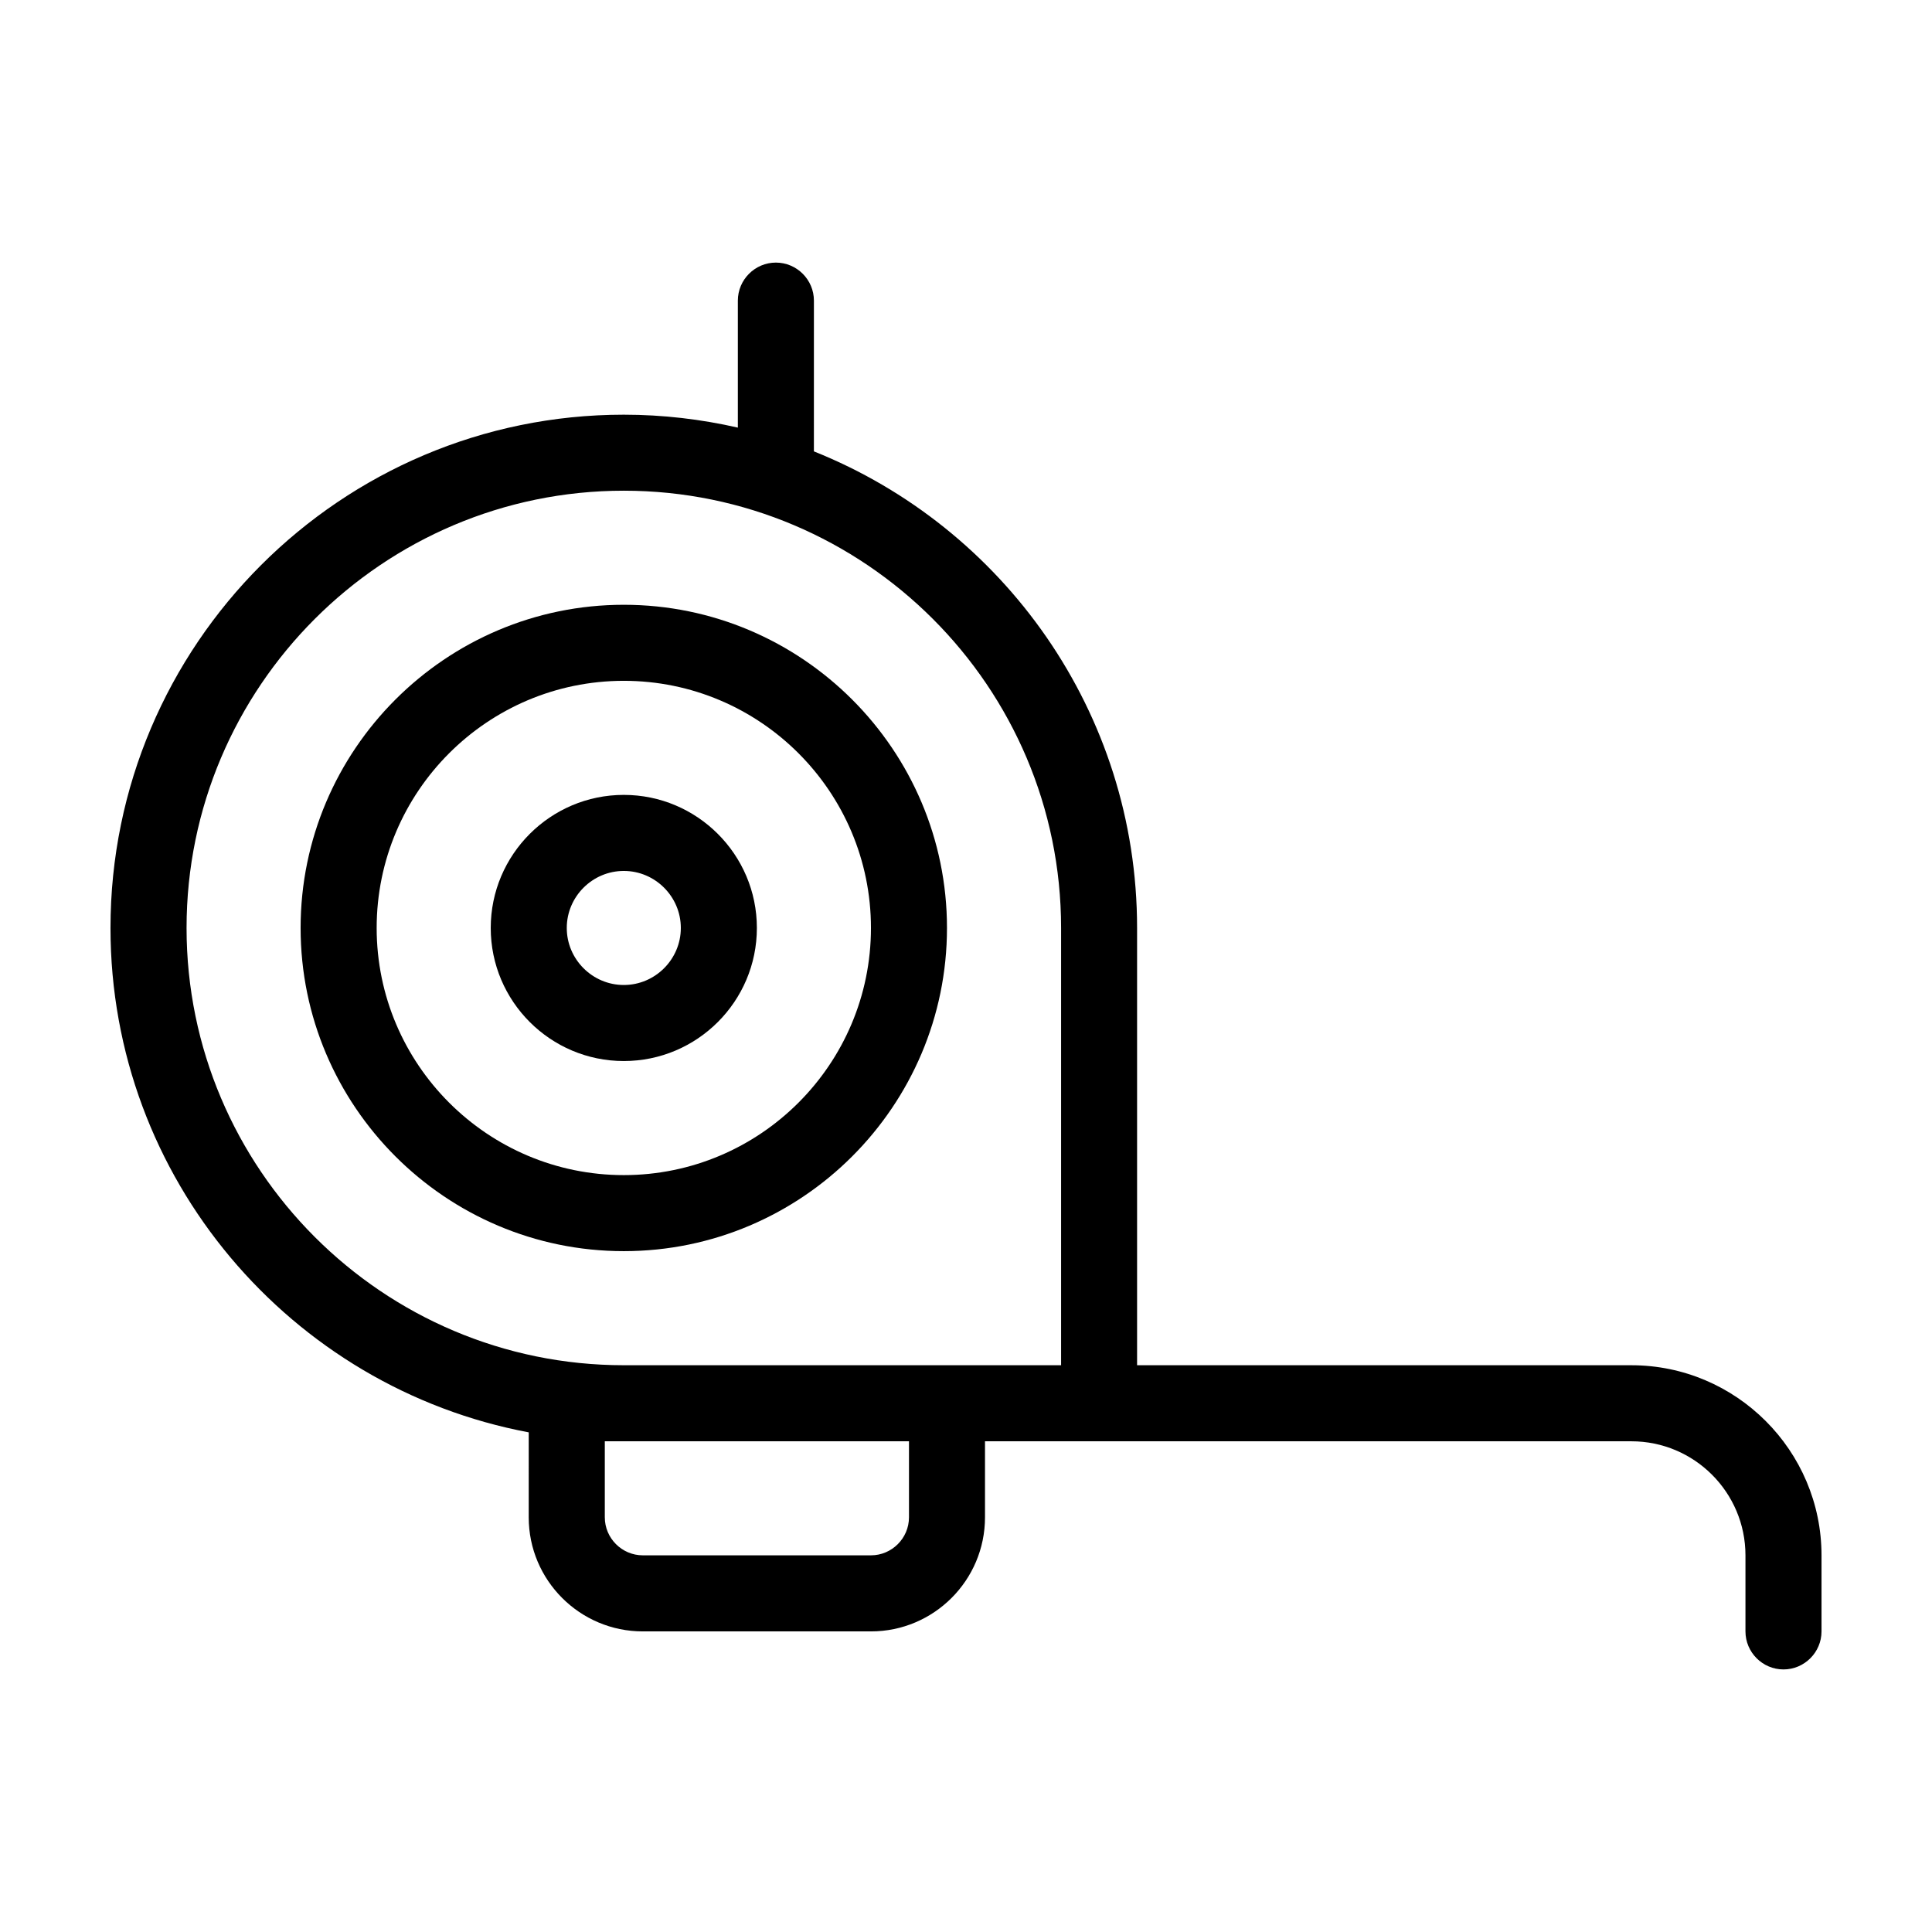
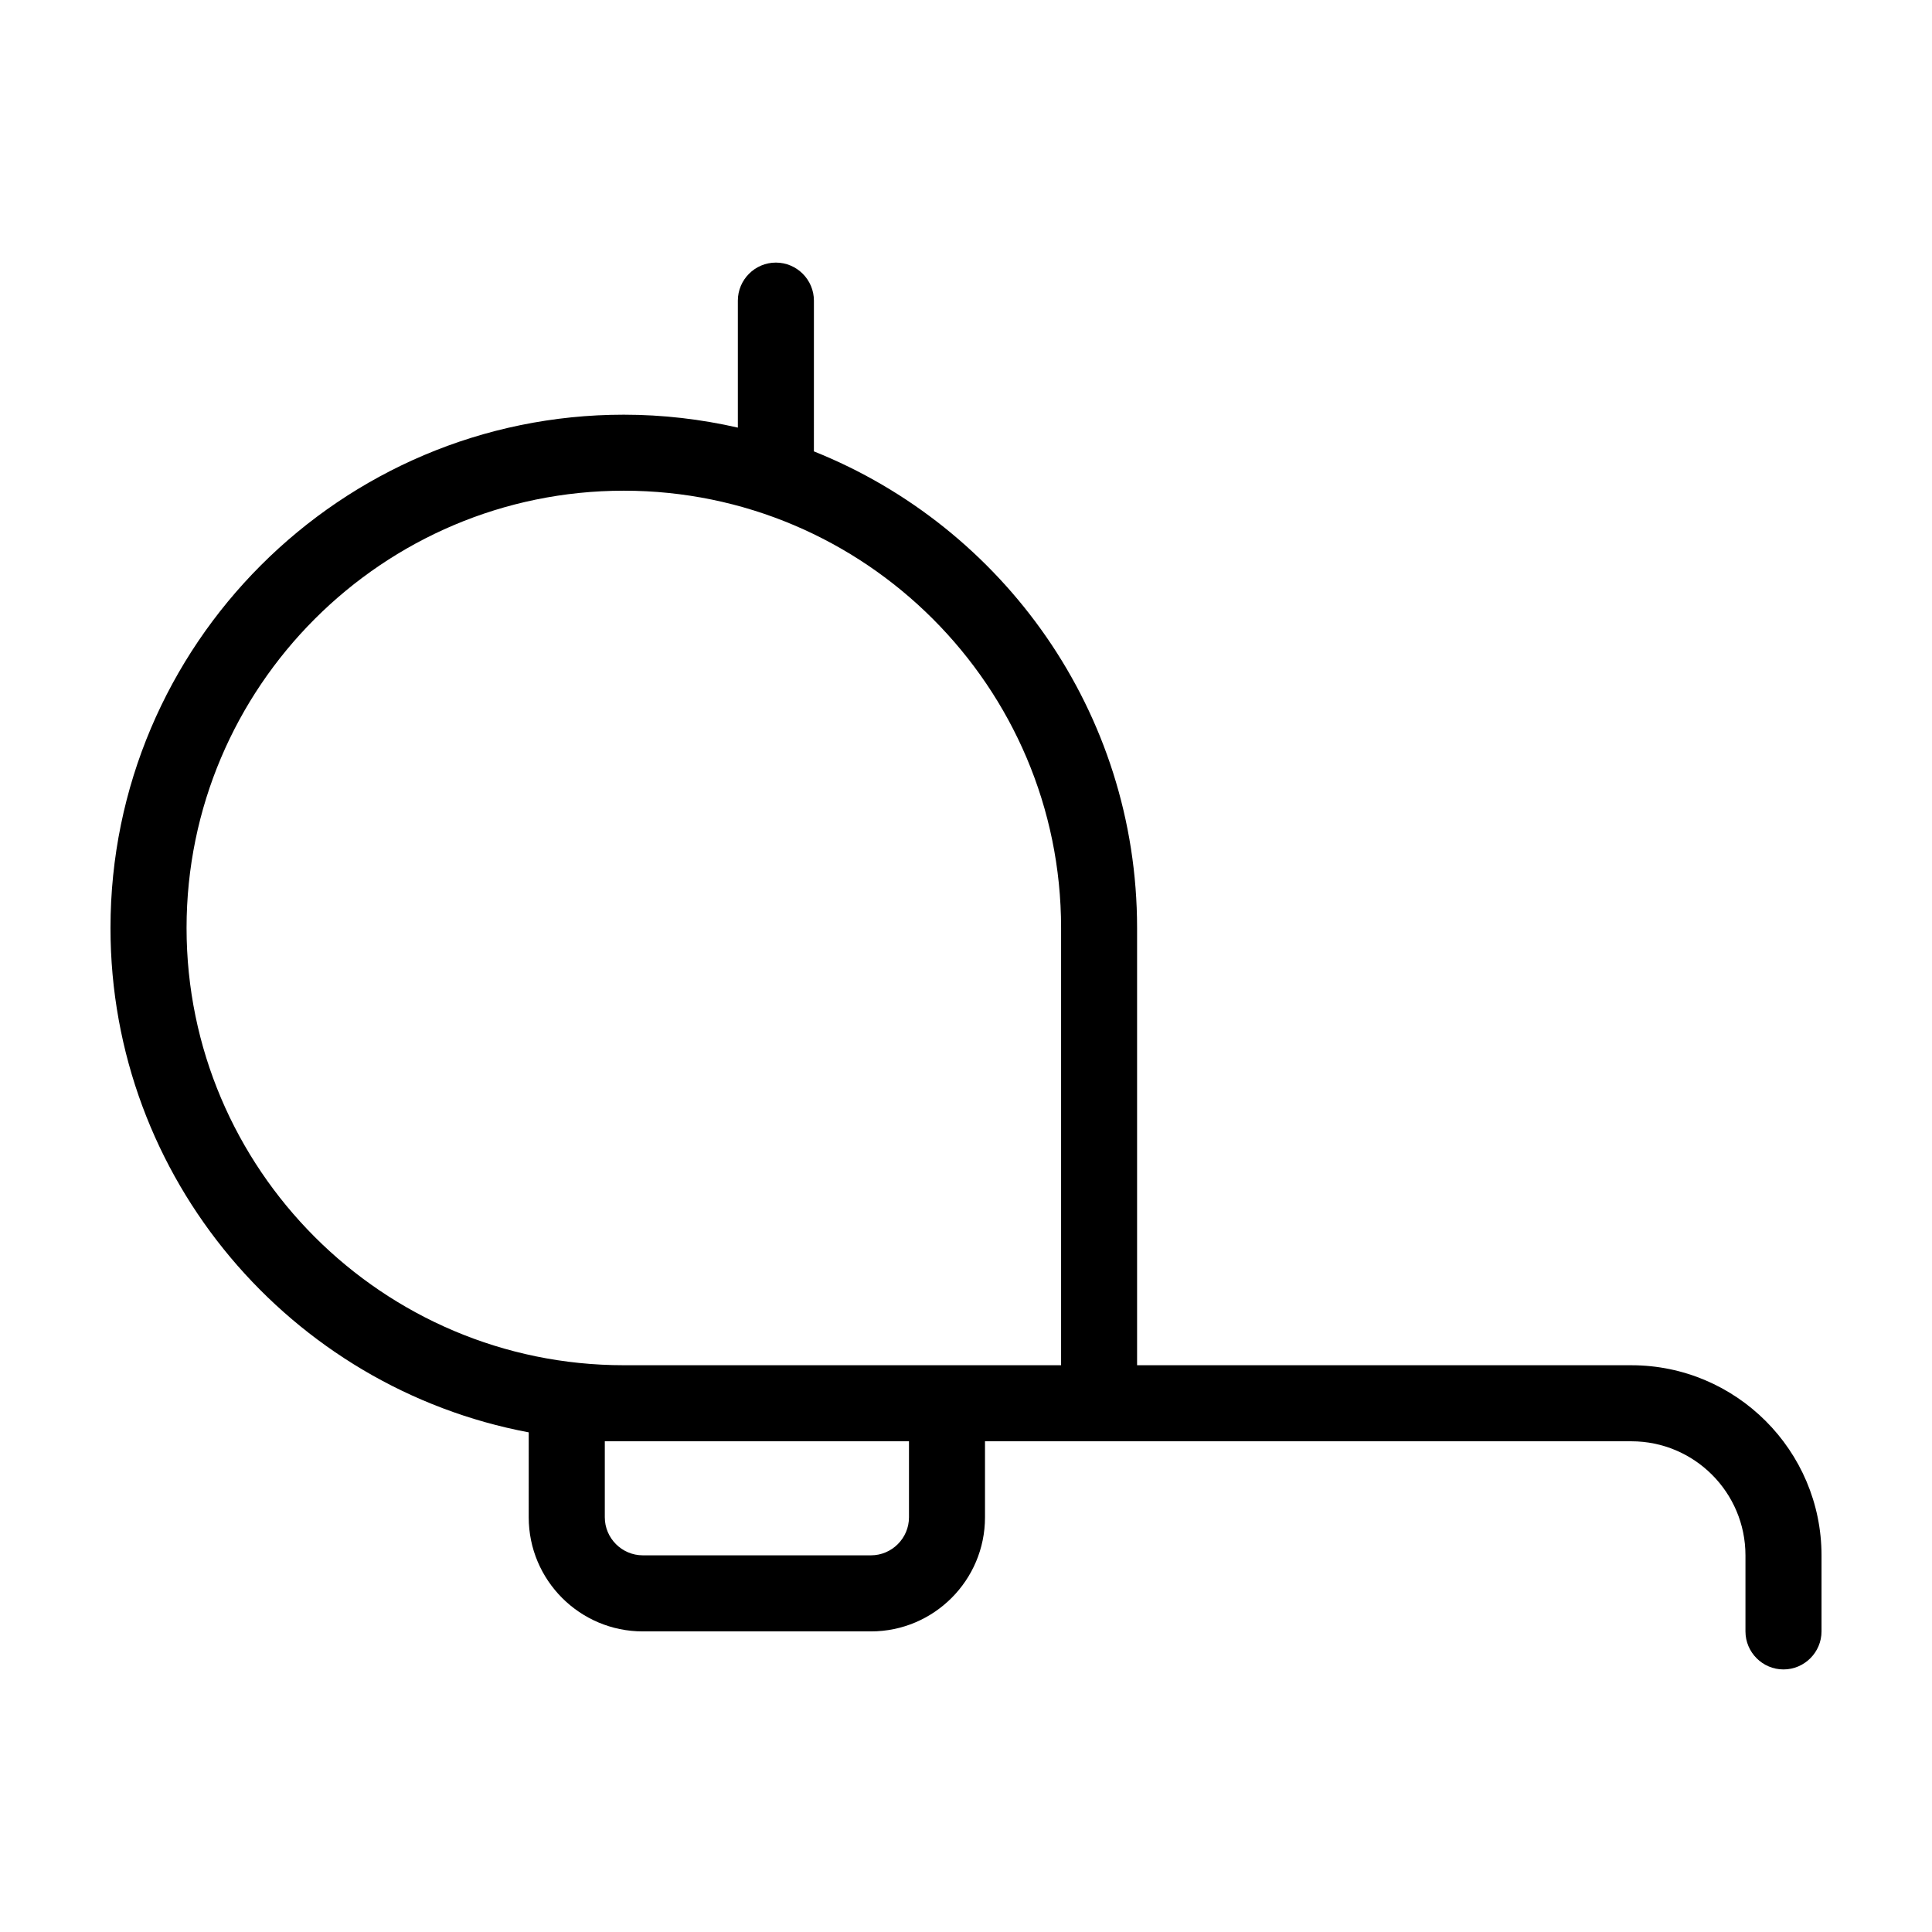
<svg xmlns="http://www.w3.org/2000/svg" fill="#000000" width="800px" height="800px" version="1.1" viewBox="144 144 512 512">
  <g>
-     <path d="m344.58 389.92c0-19.445-15.82-35.266-35.266-35.266s-35.266 15.82-35.266 35.266 15.82 35.266 35.266 35.266c19.449 0 35.266-15.816 35.266-35.266zm-50.379 0c0-8.312 6.801-15.113 15.113-15.113s15.113 6.801 15.113 15.113-6.801 15.113-15.113 15.113-15.113-6.801-15.113-15.113z" />
-     <path d="m394.96 389.92c0-47.207-38.441-85.648-85.648-85.648s-85.648 38.441-85.648 85.648 38.441 85.648 85.648 85.648 85.648-38.441 85.648-85.648zm-151.14 0c0-36.125 29.371-65.496 65.496-65.496s65.496 29.371 65.496 65.496-29.371 65.496-65.496 65.496c-36.121 0-65.496-29.371-65.496-65.496z" />
    <path d="m576.33 505.8h-130.99v-115.88c0-57.234-35.52-106.25-85.648-126.3l0.004-39.953c0-5.543-4.535-10.078-10.078-10.078-5.543 0-10.078 4.535-10.078 10.078v33.656c-9.723-2.219-19.848-3.426-30.227-3.426-75.016 0-136.03 61.012-136.03 136.03 0 66.402 47.812 121.82 110.84 133.66l-0.004 22.52c0 16.676 13.551 30.23 30.23 30.23h60.457c16.676 0 30.23-13.551 30.23-30.23v-20.152h171.3c16.676 0 30.23 13.551 30.23 30.23v20.152c0 5.543 4.535 10.078 10.078 10.078s10.078-4.535 10.078-10.078v-20.152c-0.012-27.762-22.633-50.383-50.391-50.383zm-382.89-115.88c0-63.883 51.992-115.88 115.88-115.88s115.88 51.992 115.88 115.88v115.88h-115.88c-63.883 0-115.88-51.992-115.88-115.88zm191.45 156.18c0 5.543-4.535 10.078-10.078 10.078h-60.453c-5.543 0-10.078-4.535-10.078-10.078v-20.152h80.609z" />
  </g>
</svg>